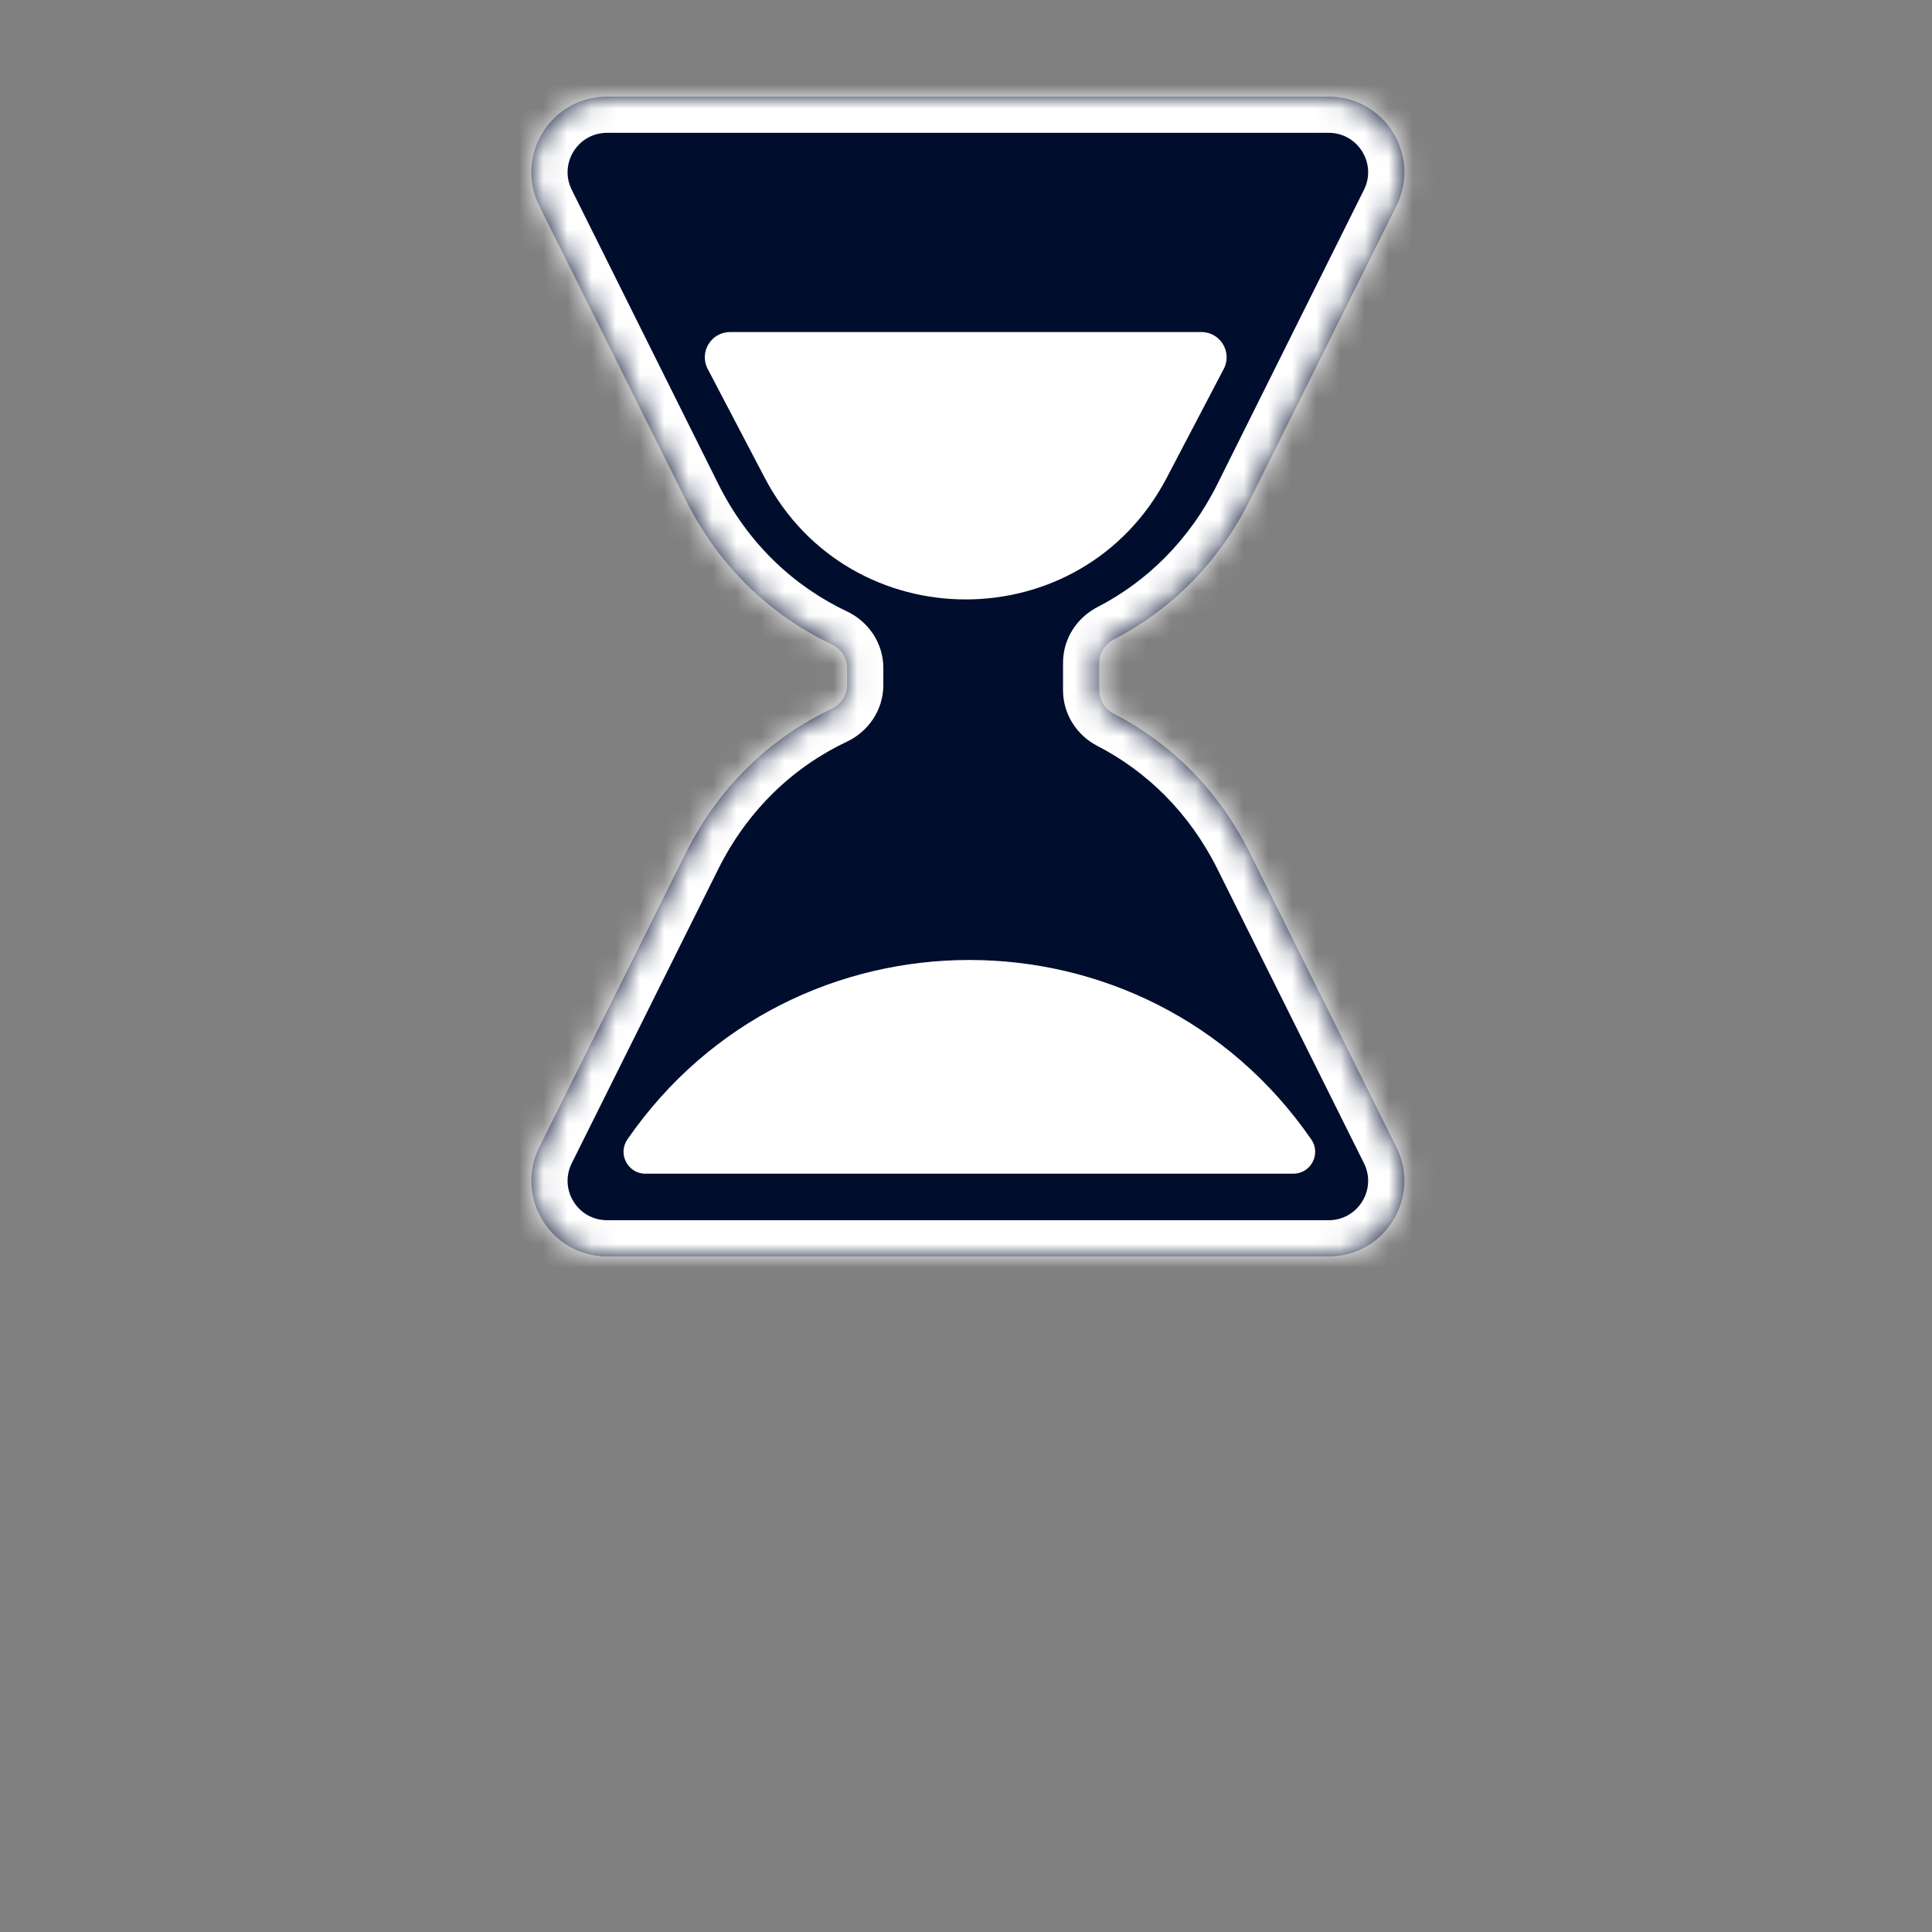
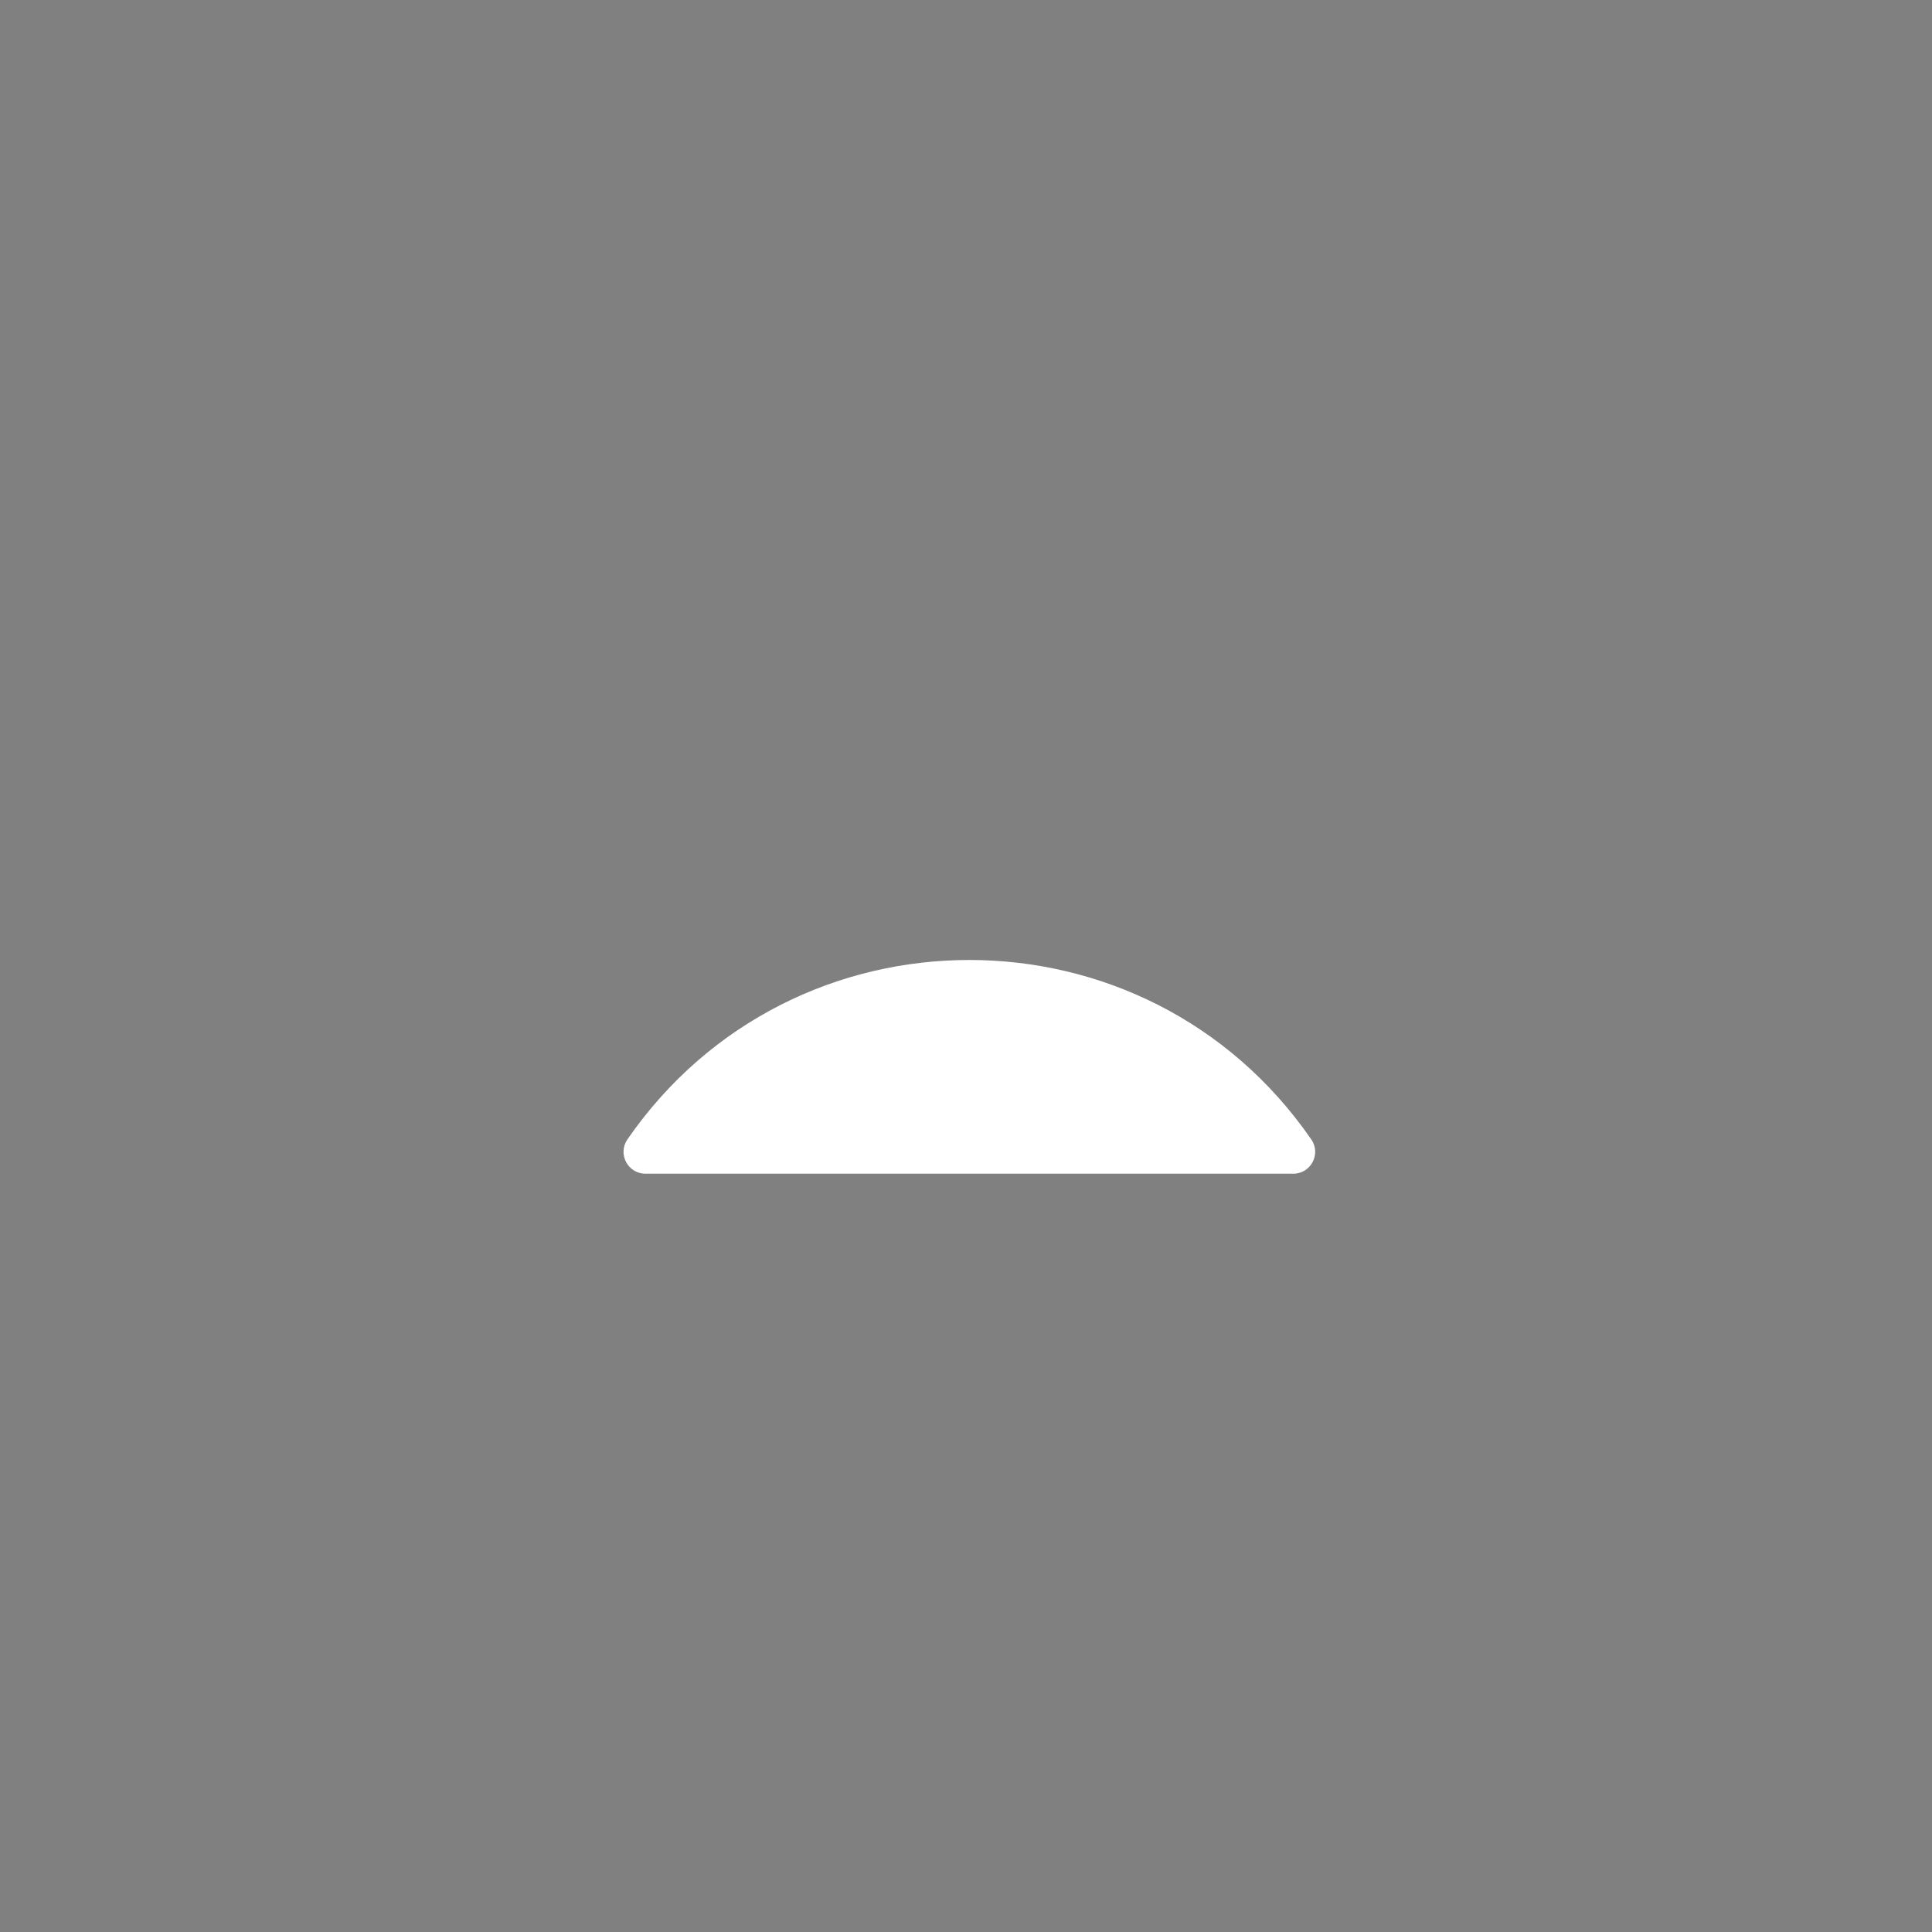
<svg xmlns="http://www.w3.org/2000/svg" width="80" height="80" viewBox="0 0 80 80" fill="none">
  <rect x="0" y="0" width="80" height="80" fill="#808080" stroke="none" />
  <mask id="path-1-inside-1_967_110" fill="white">
-     <path fill-rule="evenodd" clip-rule="evenodd" d="M35.077 27.66C35.077 27.236 34.819 26.857 34.435 26.676C31.956 25.504 29.795 23.512 28.395 20.701L22.332 8.529C21.295 6.446 22.81 4 25.136 4H55.018C57.344 4 58.859 6.446 57.822 8.529L51.759 20.701C50.436 23.358 48.432 25.283 46.124 26.476C45.76 26.664 45.518 27.033 45.518 27.443V28.584C45.518 28.994 45.76 29.363 46.124 29.551C48.432 30.744 50.436 32.669 51.759 35.326L57.822 47.498C58.859 49.58 57.344 52.026 55.018 52.026H25.136C22.81 52.026 21.295 49.58 22.332 47.498L28.395 35.326C29.795 32.514 31.956 30.523 34.435 29.351C34.819 29.169 35.077 28.791 35.077 28.366V27.66Z" />
-   </mask>
-   <path fill-rule="evenodd" clip-rule="evenodd" d="M35.077 27.66C35.077 27.236 34.819 26.857 34.435 26.676C31.956 25.504 29.795 23.512 28.395 20.701L22.332 8.529C21.295 6.446 22.81 4 25.136 4H55.018C57.344 4 58.859 6.446 57.822 8.529L51.759 20.701C50.436 23.358 48.432 25.283 46.124 26.476C45.76 26.664 45.518 27.033 45.518 27.443V28.584C45.518 28.994 45.76 29.363 46.124 29.551C48.432 30.744 50.436 32.669 51.759 35.326L57.822 47.498C58.859 49.58 57.344 52.026 55.018 52.026H25.136C22.81 52.026 21.295 49.58 22.332 47.498L28.395 35.326C29.795 32.514 31.956 30.523 34.435 29.351C34.819 29.169 35.077 28.791 35.077 28.366V27.66Z" fill="#000D2D" />
-   <path d="M28.395 20.701L29.738 20.032H29.738L28.395 20.701ZM22.332 8.529L23.675 7.86L22.332 8.529ZM57.822 8.529L59.164 9.197V9.197L57.822 8.529ZM51.759 20.701L53.102 21.37L51.759 20.701ZM51.759 35.326L53.102 34.657L51.759 35.326ZM57.822 47.498L59.164 46.829L57.822 47.498ZM22.332 47.498L20.99 46.829H20.99L22.332 47.498ZM28.395 35.326L29.738 35.994H29.738L28.395 35.326ZM34.435 29.351L33.794 27.995L34.435 29.351ZM46.124 29.551L45.435 30.884L46.124 29.551ZM46.124 26.476L45.435 25.143L46.124 26.476ZM34.435 26.676L35.076 25.32L34.435 26.676ZM27.052 21.37C28.607 24.49 31.019 26.72 33.794 28.032L35.076 25.32C32.894 24.288 30.984 22.534 29.738 20.032L27.052 21.37ZM20.99 9.197L27.052 21.37L29.738 20.032L23.675 7.86L20.99 9.197ZM25.136 2.5C21.696 2.5 19.456 6.118 20.99 9.197L23.675 7.86C23.135 6.775 23.924 5.5 25.136 5.5V2.5ZM55.018 2.5H25.136V5.5H55.018V2.5ZM59.164 9.197C60.698 6.118 58.458 2.5 55.018 2.5V5.5C56.23 5.5 57.019 6.775 56.479 7.86L59.164 9.197ZM53.102 21.37L59.164 9.197L56.479 7.86L50.416 20.032L53.102 21.37ZM46.813 27.808C49.398 26.473 51.633 24.318 53.102 21.37L50.416 20.032C49.238 22.398 47.467 24.093 45.435 25.143L46.813 27.808ZM47.018 28.584V27.443H44.018V28.584H47.018ZM53.102 34.657C51.633 31.708 49.398 29.554 46.813 28.218L45.435 30.884C47.467 31.933 49.238 33.629 50.416 35.994L53.102 34.657ZM59.164 46.829L53.102 34.657L50.416 35.994L56.479 48.167L59.164 46.829ZM55.018 53.526C58.458 53.526 60.698 49.909 59.164 46.829L56.479 48.167C57.019 49.252 56.23 50.526 55.018 50.526V53.526ZM25.136 53.526H55.018V50.526H25.136V53.526ZM20.99 46.829C19.456 49.909 21.696 53.526 25.136 53.526V50.526C23.924 50.526 23.135 49.252 23.675 48.167L20.99 46.829ZM27.052 34.657L20.99 46.829L23.675 48.167L29.738 35.994L27.052 34.657ZM33.794 27.995C31.019 29.307 28.607 31.536 27.052 34.657L29.738 35.994C30.984 33.493 32.894 31.739 35.076 30.707L33.794 27.995ZM33.577 27.66V28.366H36.577V27.66H33.577ZM35.076 30.707C35.942 30.297 36.577 29.416 36.577 28.366H33.577C33.577 28.165 33.695 28.041 33.794 27.995L35.076 30.707ZM44.018 28.584C44.018 29.598 44.612 30.458 45.435 30.884L46.813 28.218C46.907 28.267 47.018 28.389 47.018 28.584H44.018ZM45.435 25.143C44.612 25.568 44.018 26.428 44.018 27.443H47.018C47.018 27.637 46.907 27.76 46.813 27.808L45.435 25.143ZM33.794 28.032C33.695 27.985 33.577 27.861 33.577 27.66H36.577C36.577 26.61 35.942 25.729 35.076 25.32L33.794 28.032Z" fill="white" mask="url(#path-1-inside-1_967_110)" />
-   <path d="M31.665 19.784C35.182 26.5 44.795 26.5 48.312 19.784L50.672 15.278C51.037 14.583 50.532 13.75 49.748 13.75H30.229C29.445 13.75 28.94 14.583 29.305 15.278L31.665 19.784Z" fill="white" />
+     </mask>
  <path d="M25.98 47.18C32.82 37.274 47.457 37.274 54.297 47.18C54.712 47.781 54.282 48.6 53.552 48.6H26.726C25.996 48.6 25.566 47.781 25.98 47.18Z" fill="white" />
</svg>